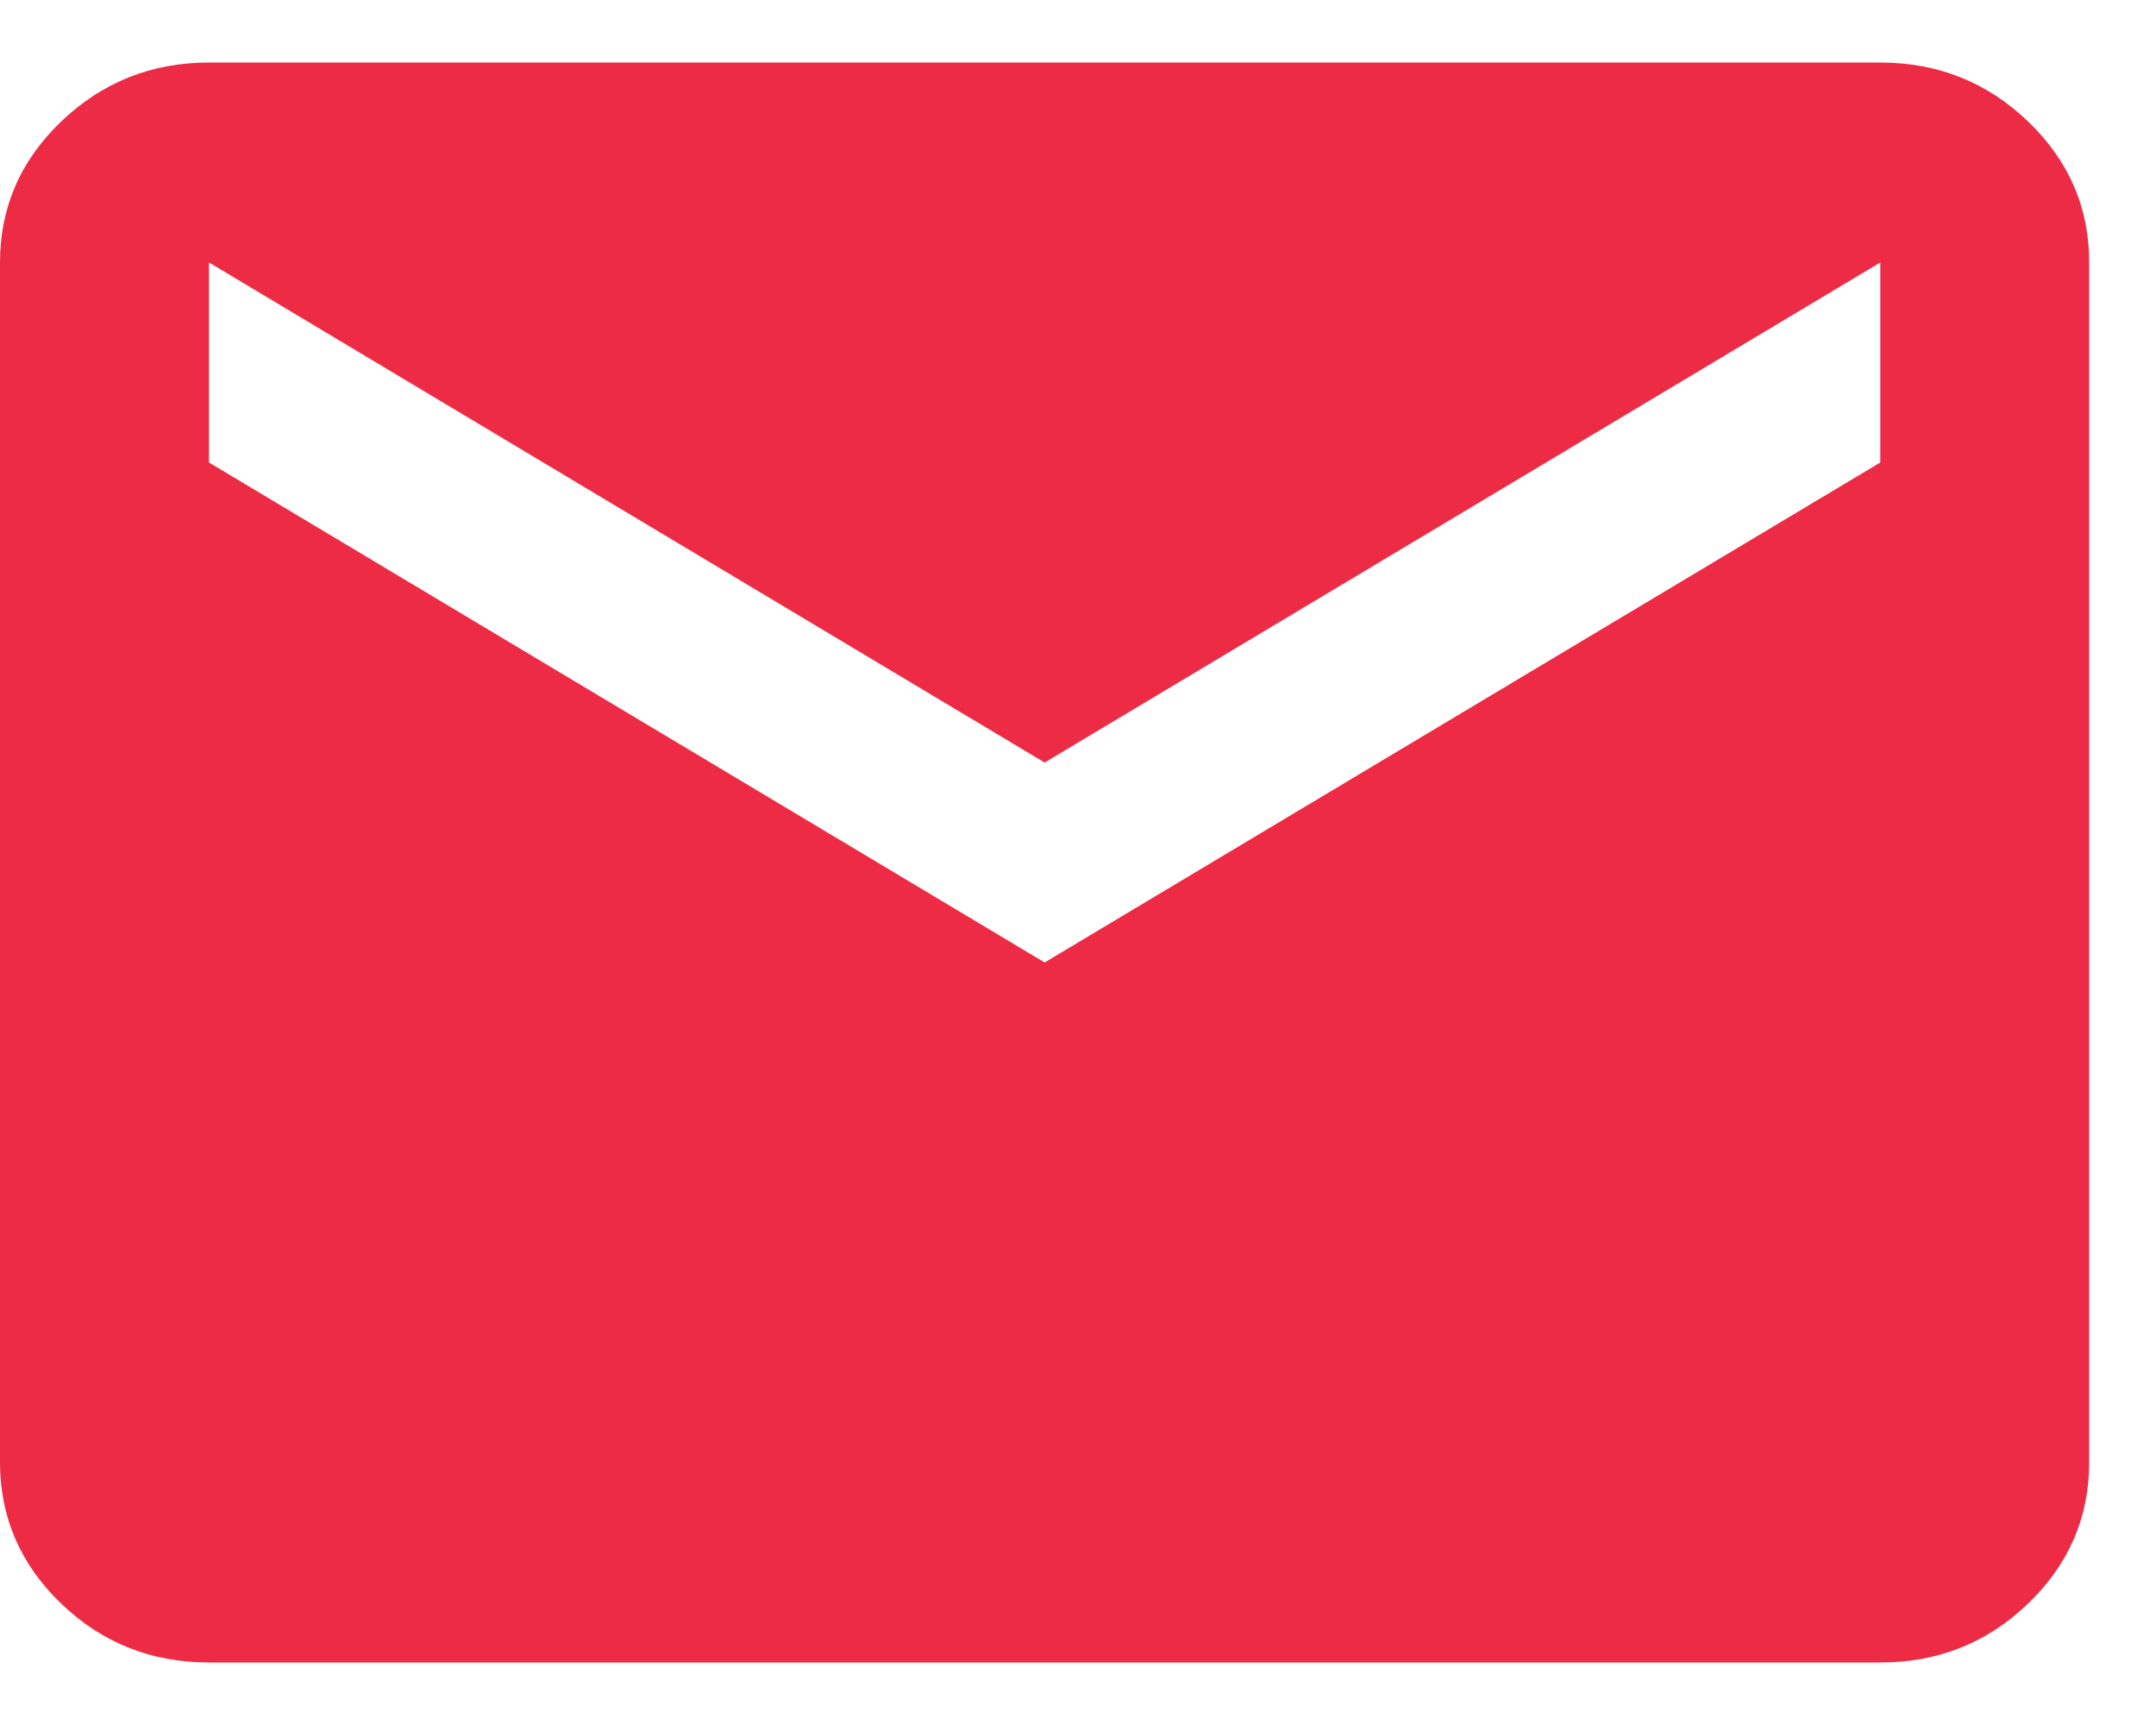
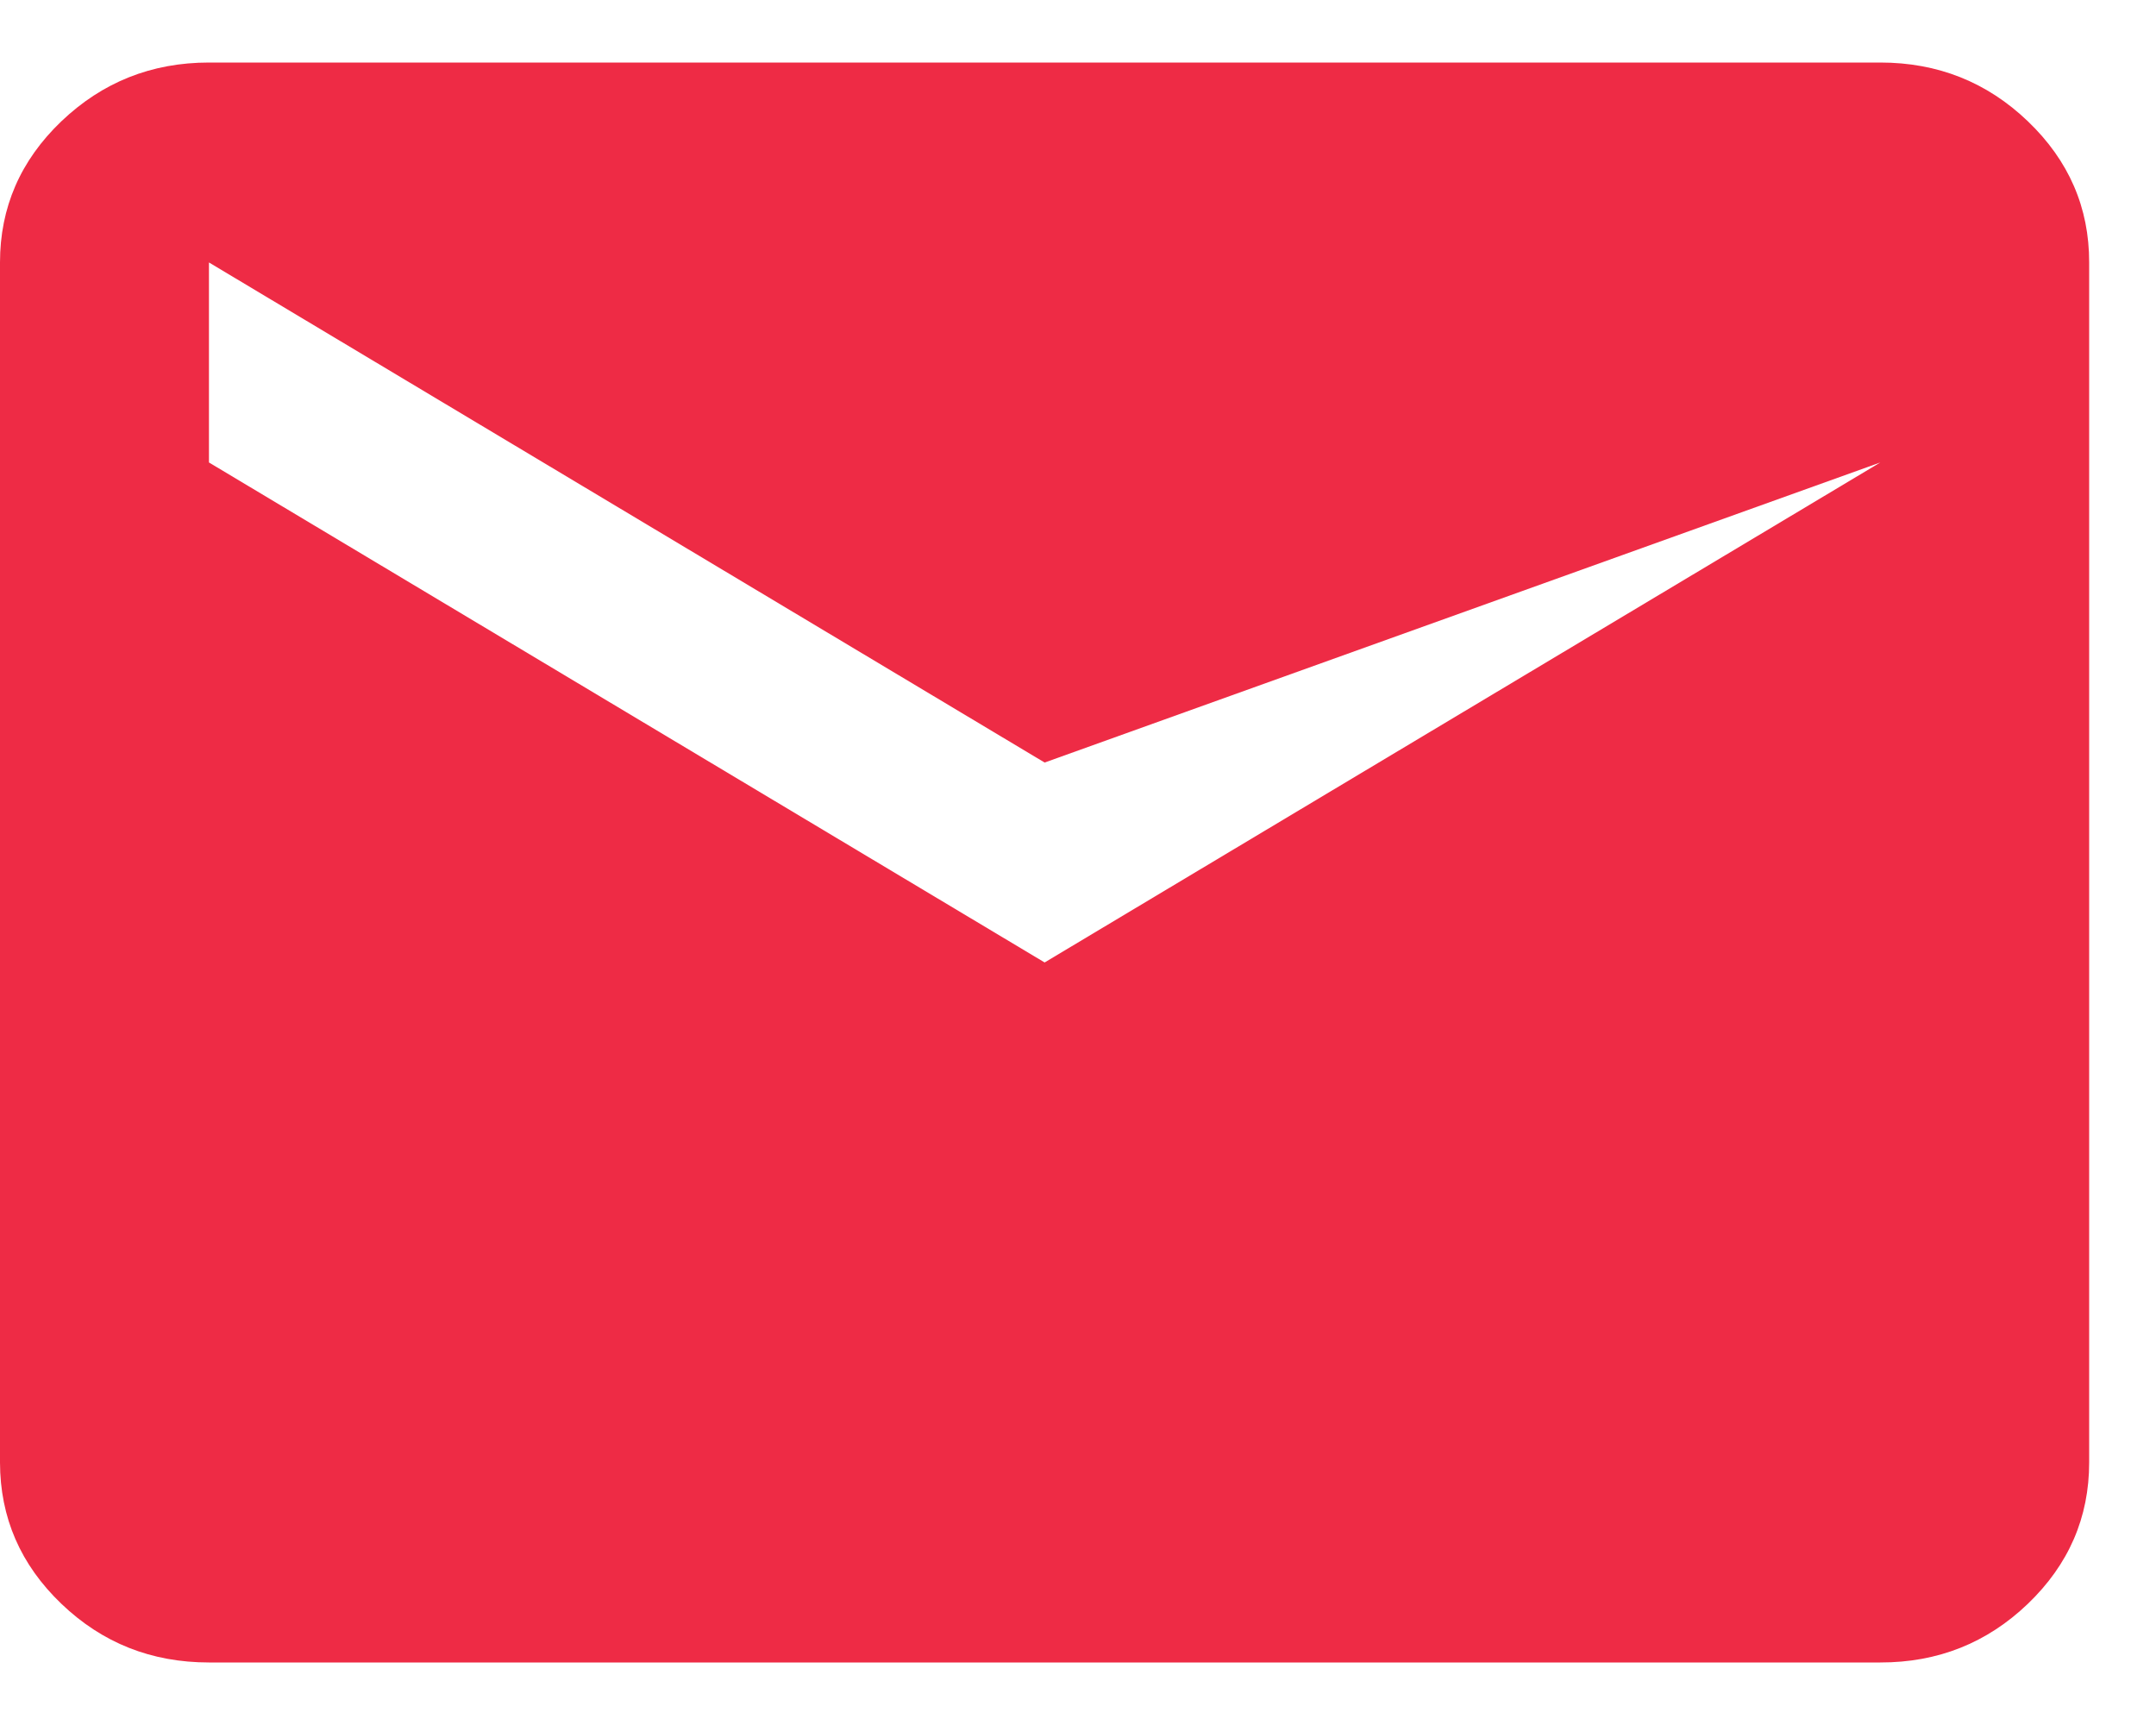
<svg xmlns="http://www.w3.org/2000/svg" width="25" height="20" viewBox="0 0 25 20" fill="none">
-   <path d="M2.423 19.275C1.756 19.275 1.186 19.049 0.712 18.595C0.238 18.141 0.001 17.595 0 16.956V3.043C0 2.406 0.237 1.86 0.712 1.406C1.187 0.953 1.757 0.725 2.423 0.725H21.803C22.469 0.725 23.04 0.952 23.514 1.406C23.989 1.861 24.226 2.407 24.225 3.043V16.956C24.225 17.594 23.988 18.14 23.514 18.595C23.04 19.049 22.47 19.276 21.803 19.275H2.423ZM12.113 11.159L21.803 5.362V3.043L12.113 8.841L2.423 3.043V5.362L12.113 11.159Z" fill="#EE2B45" />
+   <path d="M2.423 19.275C1.756 19.275 1.186 19.049 0.712 18.595C0.238 18.141 0.001 17.595 0 16.956V3.043C0 2.406 0.237 1.86 0.712 1.406C1.187 0.953 1.757 0.725 2.423 0.725H21.803C22.469 0.725 23.04 0.952 23.514 1.406C23.989 1.861 24.226 2.407 24.225 3.043V16.956C24.225 17.594 23.988 18.14 23.514 18.595C23.04 19.049 22.47 19.276 21.803 19.275H2.423ZM12.113 11.159L21.803 5.362L12.113 8.841L2.423 3.043V5.362L12.113 11.159Z" fill="#EE2B45" />
</svg>